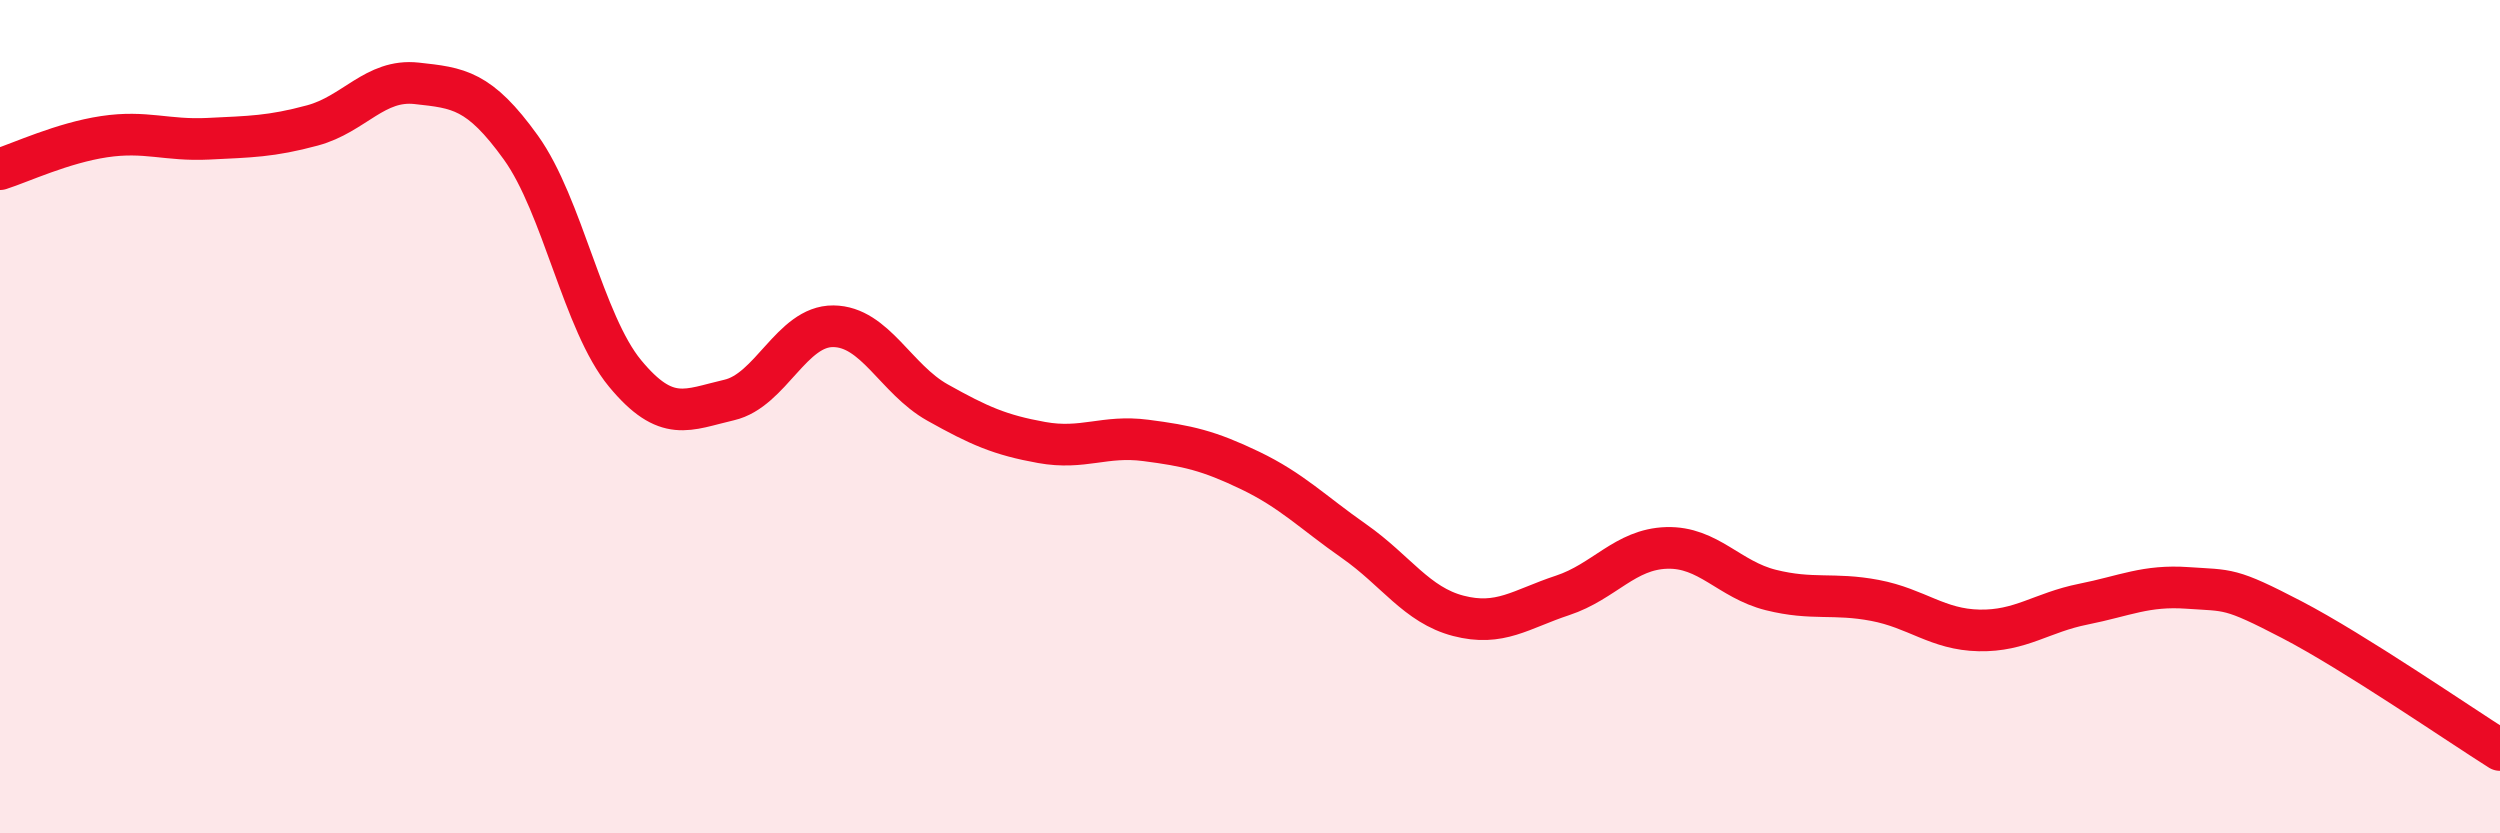
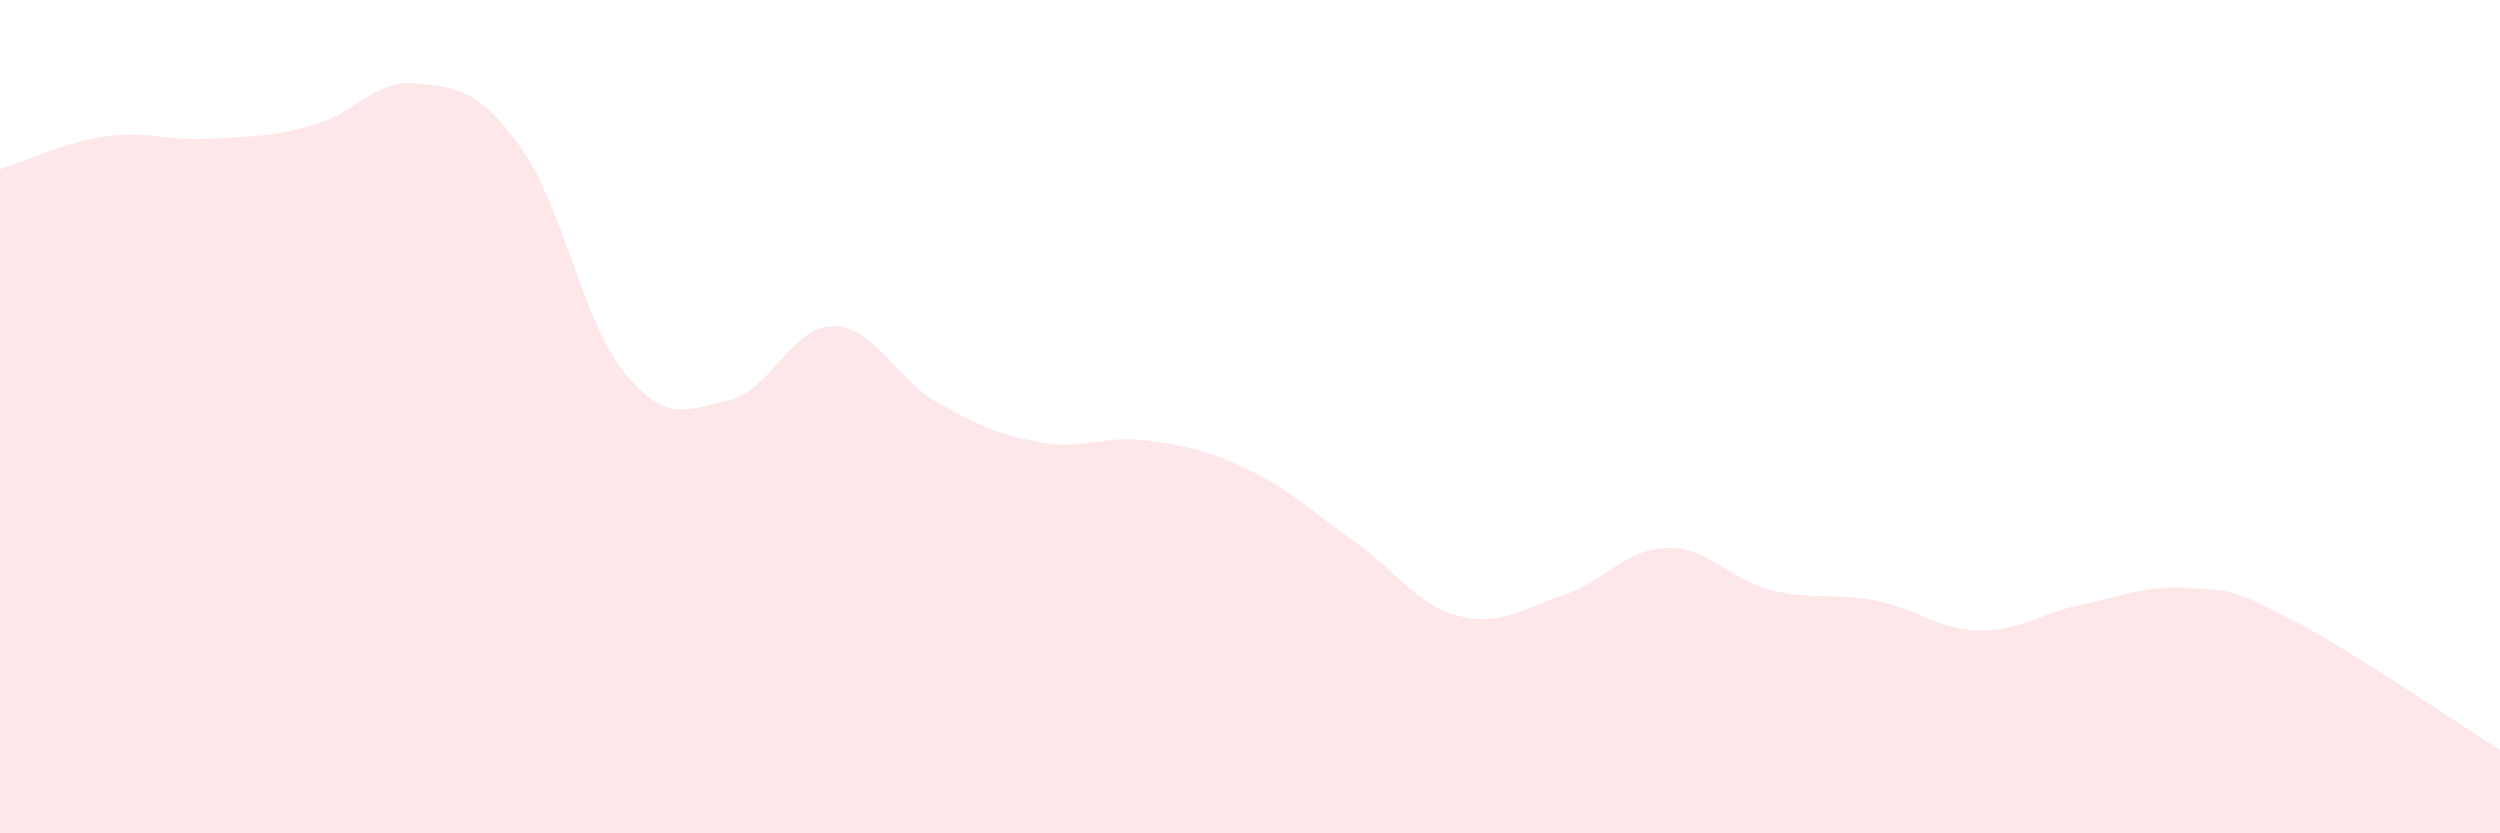
<svg xmlns="http://www.w3.org/2000/svg" width="60" height="20" viewBox="0 0 60 20">
  <path d="M 0,4.06 C 0.5,3.9 1.5,3.43 2.5,3.28 C 3.5,3.13 4,3.38 5,3.33 C 6,3.28 6.5,3.28 7.5,3.01 C 8.5,2.74 9,1.89 10,2 C 11,2.11 11.5,2.15 12.5,3.54 C 13.5,4.93 14,7.75 15,8.96 C 16,10.17 16.5,9.83 17.5,9.6 C 18.5,9.37 19,7.82 20,7.83 C 21,7.84 21.5,9.1 22.5,9.66 C 23.5,10.22 24,10.44 25,10.62 C 26,10.8 26.5,10.44 27.5,10.57 C 28.5,10.7 29,10.81 30,11.29 C 31,11.77 31.5,12.29 32.5,12.99 C 33.5,13.69 34,14.52 35,14.78 C 36,15.04 36.5,14.62 37.5,14.29 C 38.5,13.96 39,13.18 40,13.15 C 41,13.12 41.5,13.91 42.5,14.16 C 43.5,14.41 44,14.22 45,14.41 C 46,14.6 46.5,15.11 47.5,15.13 C 48.5,15.15 49,14.7 50,14.5 C 51,14.3 51.5,14.04 52.5,14.11 C 53.5,14.18 53.5,14.09 55,14.87 C 56.5,15.65 59,17.37 60,18L60 20L0 20Z" fill="#EB0A25" opacity="0.1" stroke-linecap="round" stroke-linejoin="round" />
-   <path d="M 0,4.06 C 0.5,3.9 1.5,3.43 2.5,3.28 C 3.5,3.13 4,3.38 5,3.33 C 6,3.28 6.5,3.28 7.5,3.01 C 8.5,2.74 9,1.89 10,2 C 11,2.11 11.5,2.15 12.5,3.54 C 13.5,4.93 14,7.75 15,8.96 C 16,10.17 16.5,9.83 17.5,9.6 C 18.5,9.37 19,7.82 20,7.83 C 21,7.84 21.5,9.1 22.5,9.66 C 23.5,10.22 24,10.44 25,10.62 C 26,10.8 26.5,10.44 27.5,10.57 C 28.5,10.7 29,10.81 30,11.29 C 31,11.77 31.5,12.29 32.5,12.99 C 33.5,13.69 34,14.52 35,14.78 C 36,15.04 36.5,14.62 37.5,14.29 C 38.5,13.96 39,13.18 40,13.15 C 41,13.12 41.5,13.91 42.5,14.16 C 43.5,14.41 44,14.22 45,14.41 C 46,14.6 46.5,15.11 47.5,15.13 C 48.5,15.15 49,14.7 50,14.5 C 51,14.3 51.5,14.04 52.5,14.11 C 53.5,14.18 53.5,14.09 55,14.87 C 56.5,15.65 59,17.37 60,18" stroke="#EB0A25" stroke-width="1" fill="none" stroke-linecap="round" stroke-linejoin="round" />
</svg>